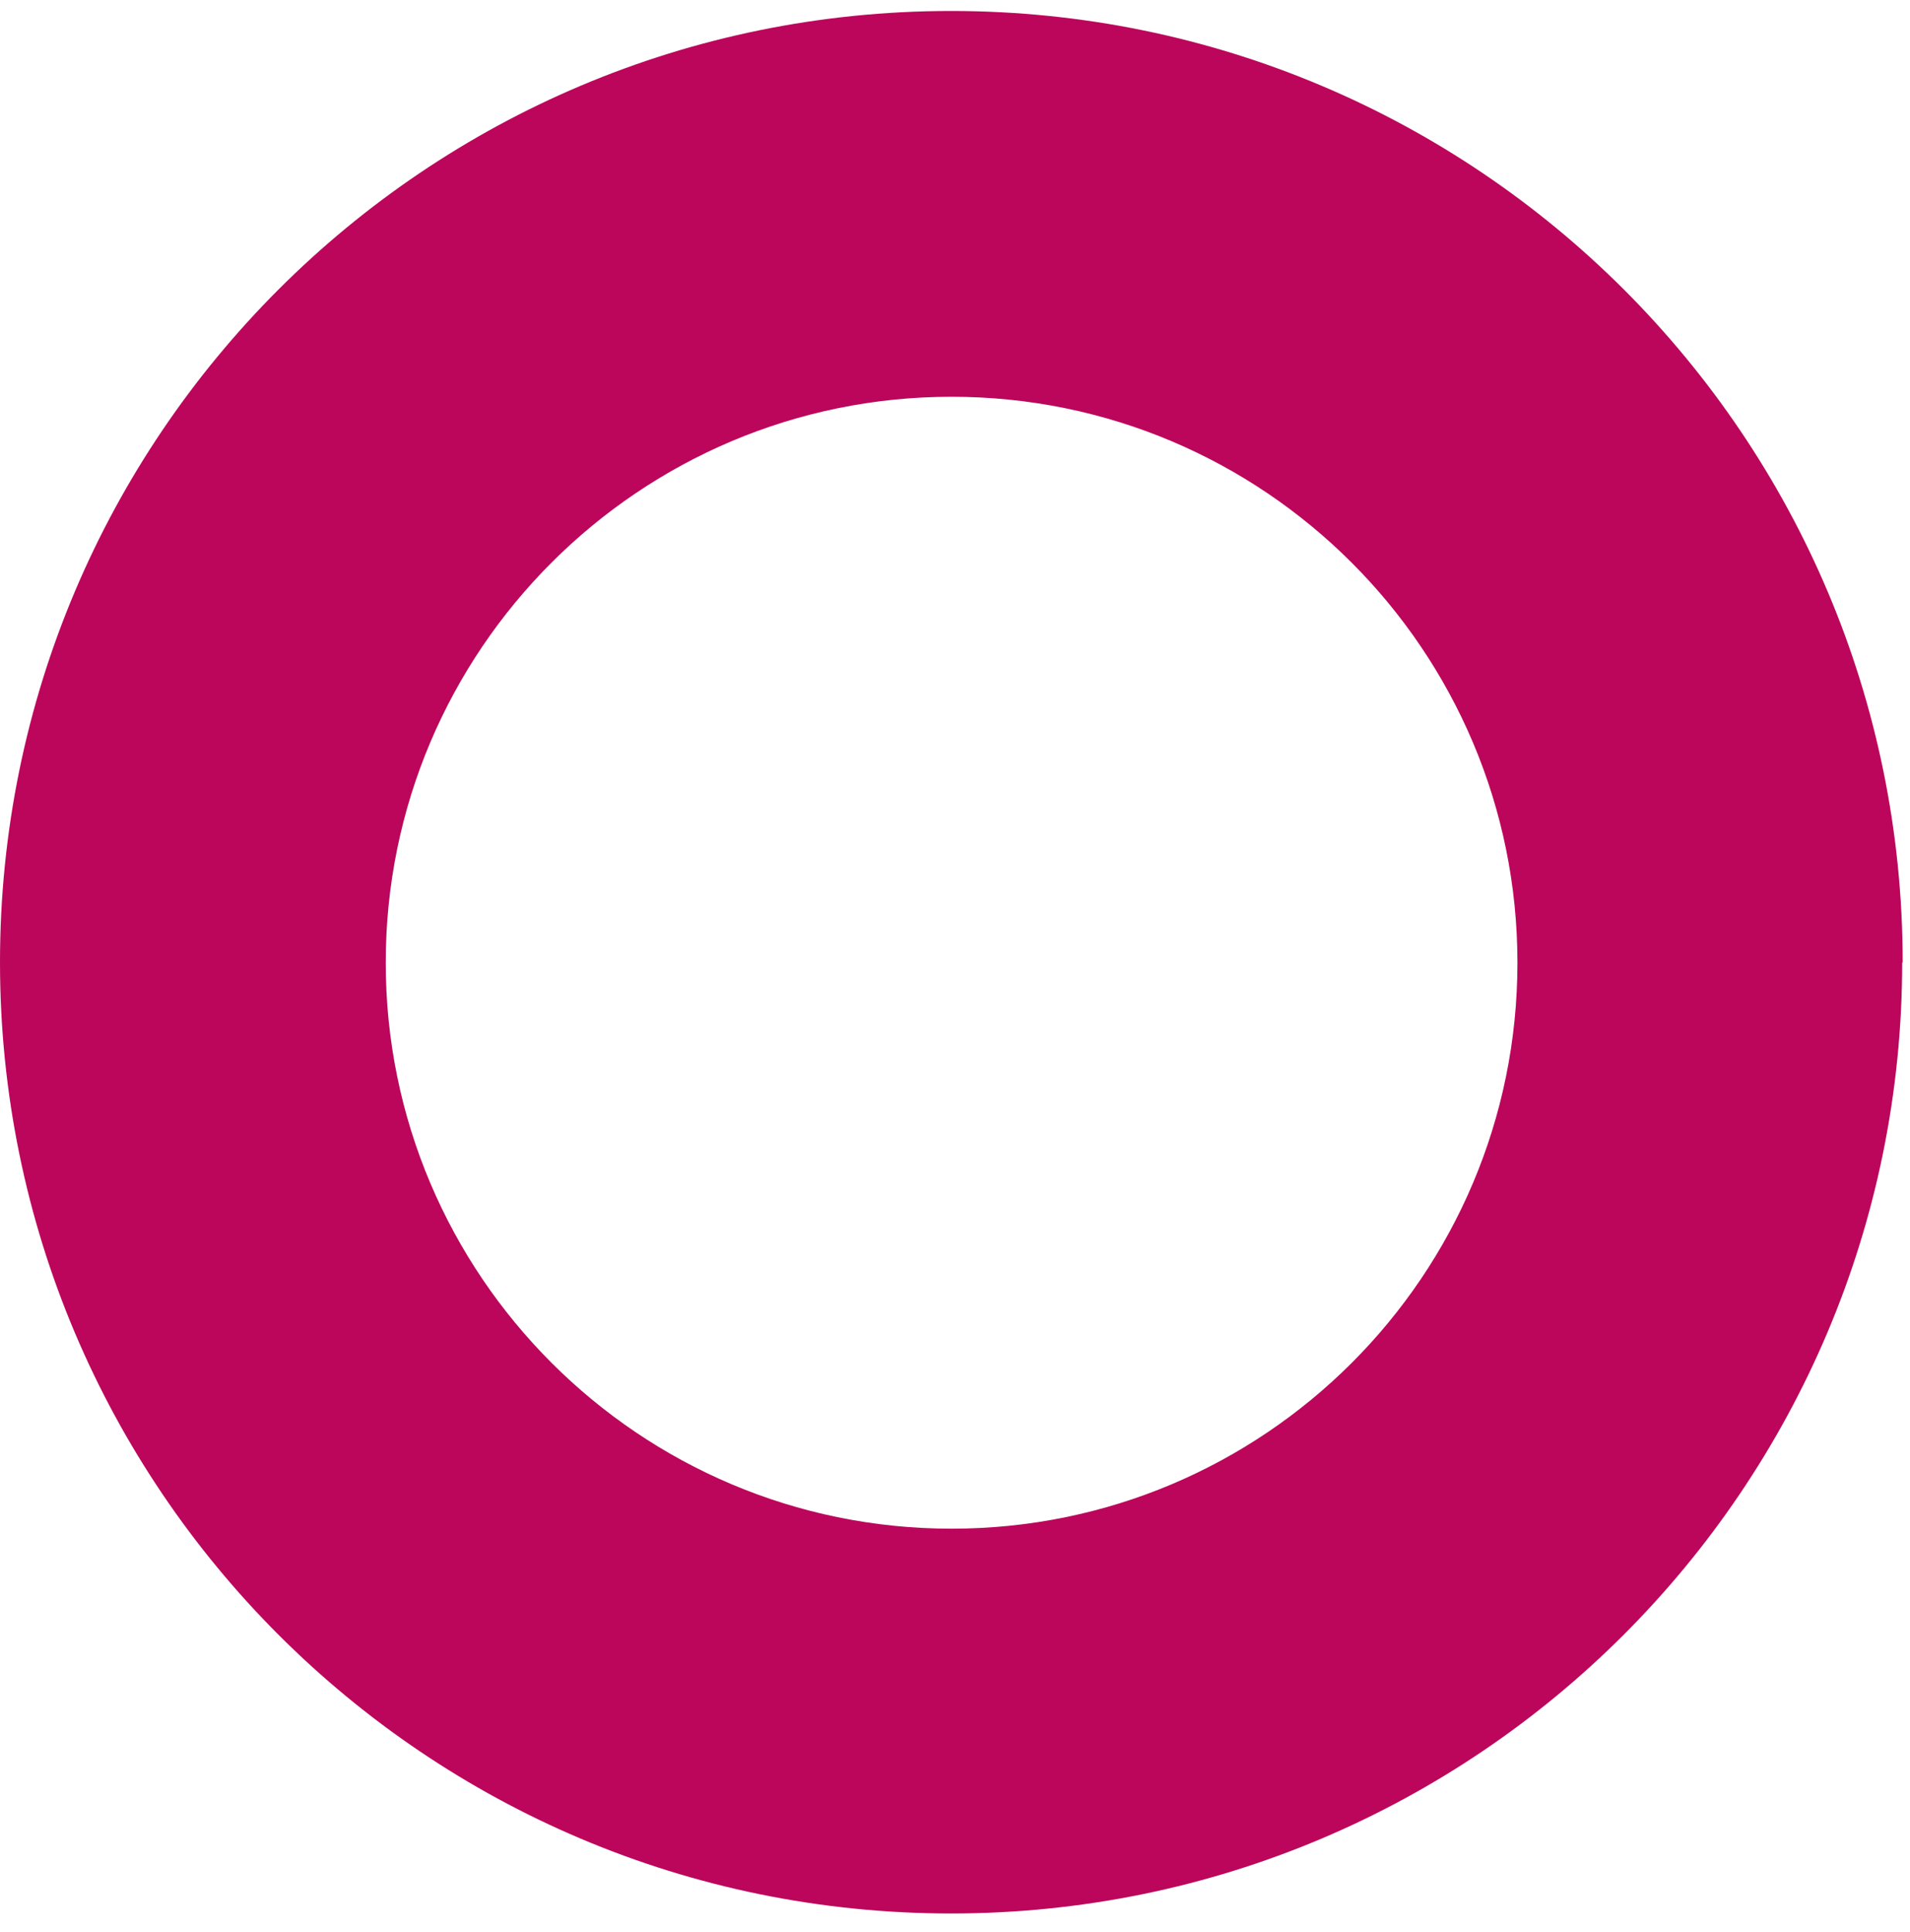
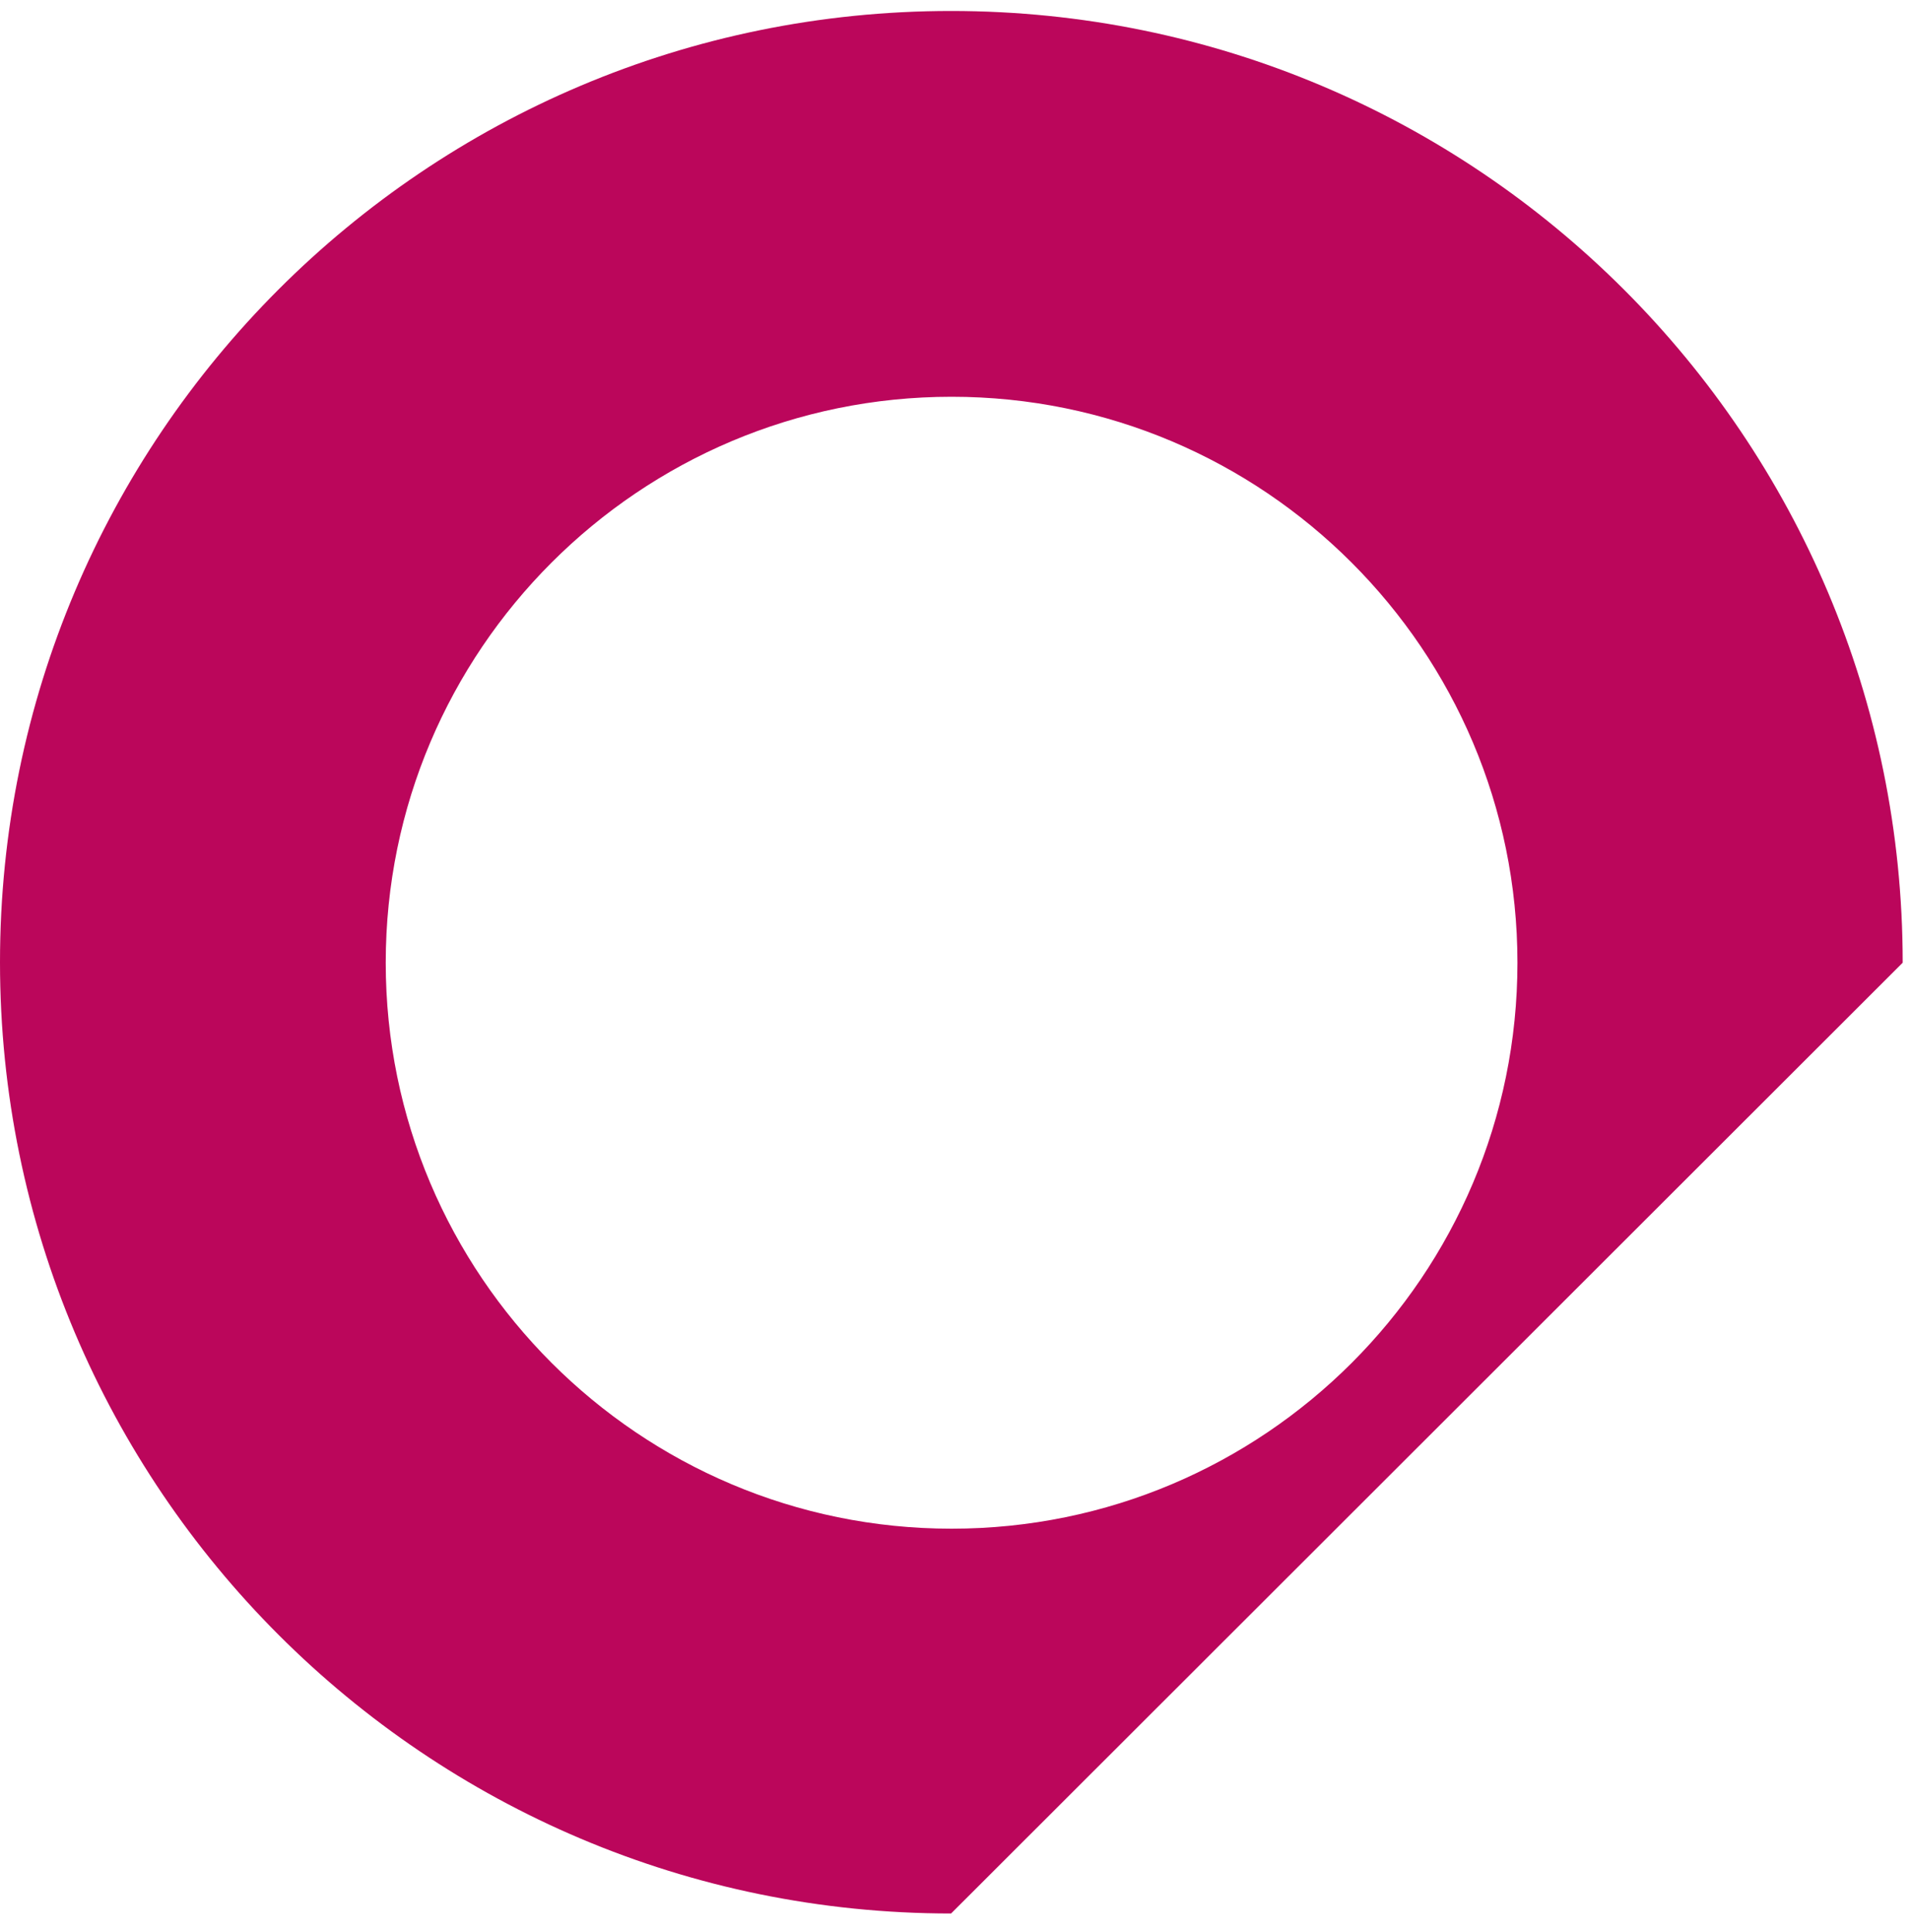
<svg xmlns="http://www.w3.org/2000/svg" width="87" height="88" viewBox="0 0 87 88" fill="none">
-   <path d="M69.119 43.855C69.119 58.106 57.57 69.637 43.344 69.637C29.119 69.637 17.57 58.084 17.57 43.855C17.57 29.626 29.119 18.074 43.344 18.074C57.57 18.074 69.119 29.626 69.119 43.855ZM86.667 43.855C86.667 19.903 67.269 0.5 43.322 0.5C19.376 0.5 0 19.903 0 43.833C0 67.763 19.398 87.166 43.322 87.166C67.246 87.166 86.644 67.763 86.644 43.833" fill="#BB065B" />
+   <path d="M69.119 43.855C69.119 58.106 57.57 69.637 43.344 69.637C29.119 69.637 17.57 58.084 17.57 43.855C17.57 29.626 29.119 18.074 43.344 18.074C57.57 18.074 69.119 29.626 69.119 43.855ZM86.667 43.855C86.667 19.903 67.269 0.5 43.322 0.5C19.376 0.5 0 19.903 0 43.833C0 67.763 19.398 87.166 43.322 87.166" fill="#BB065B" />
</svg>